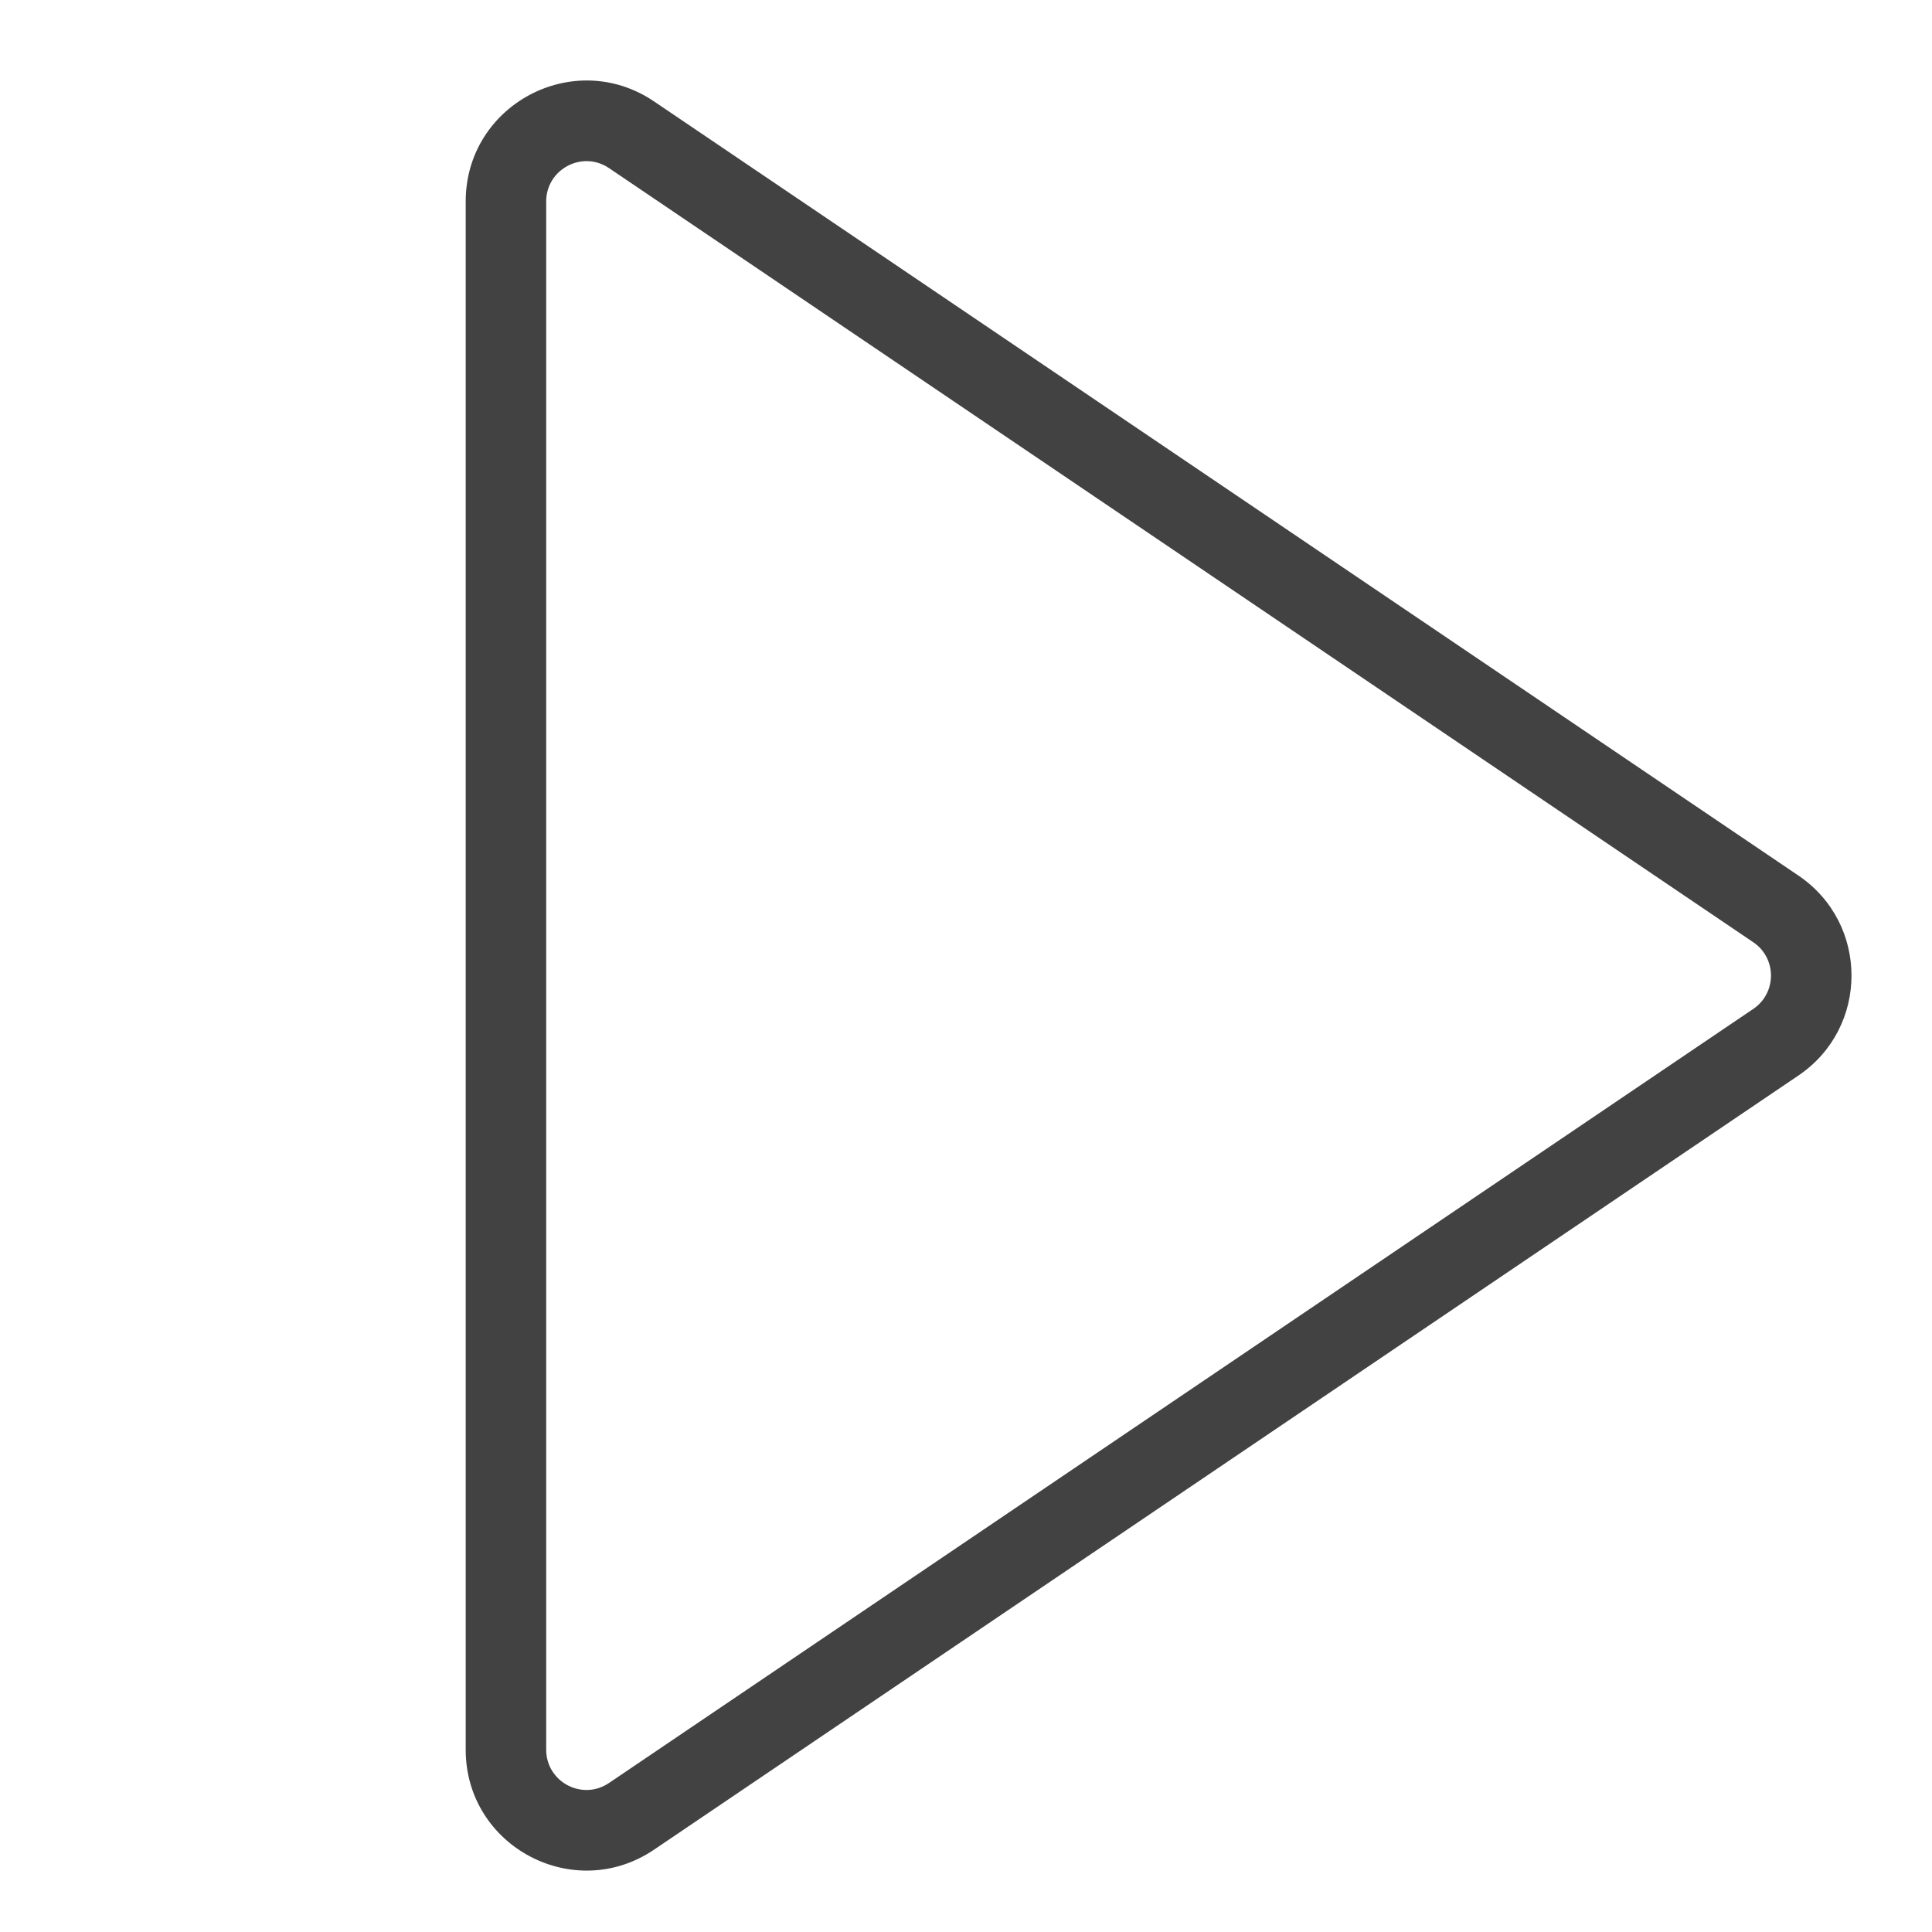
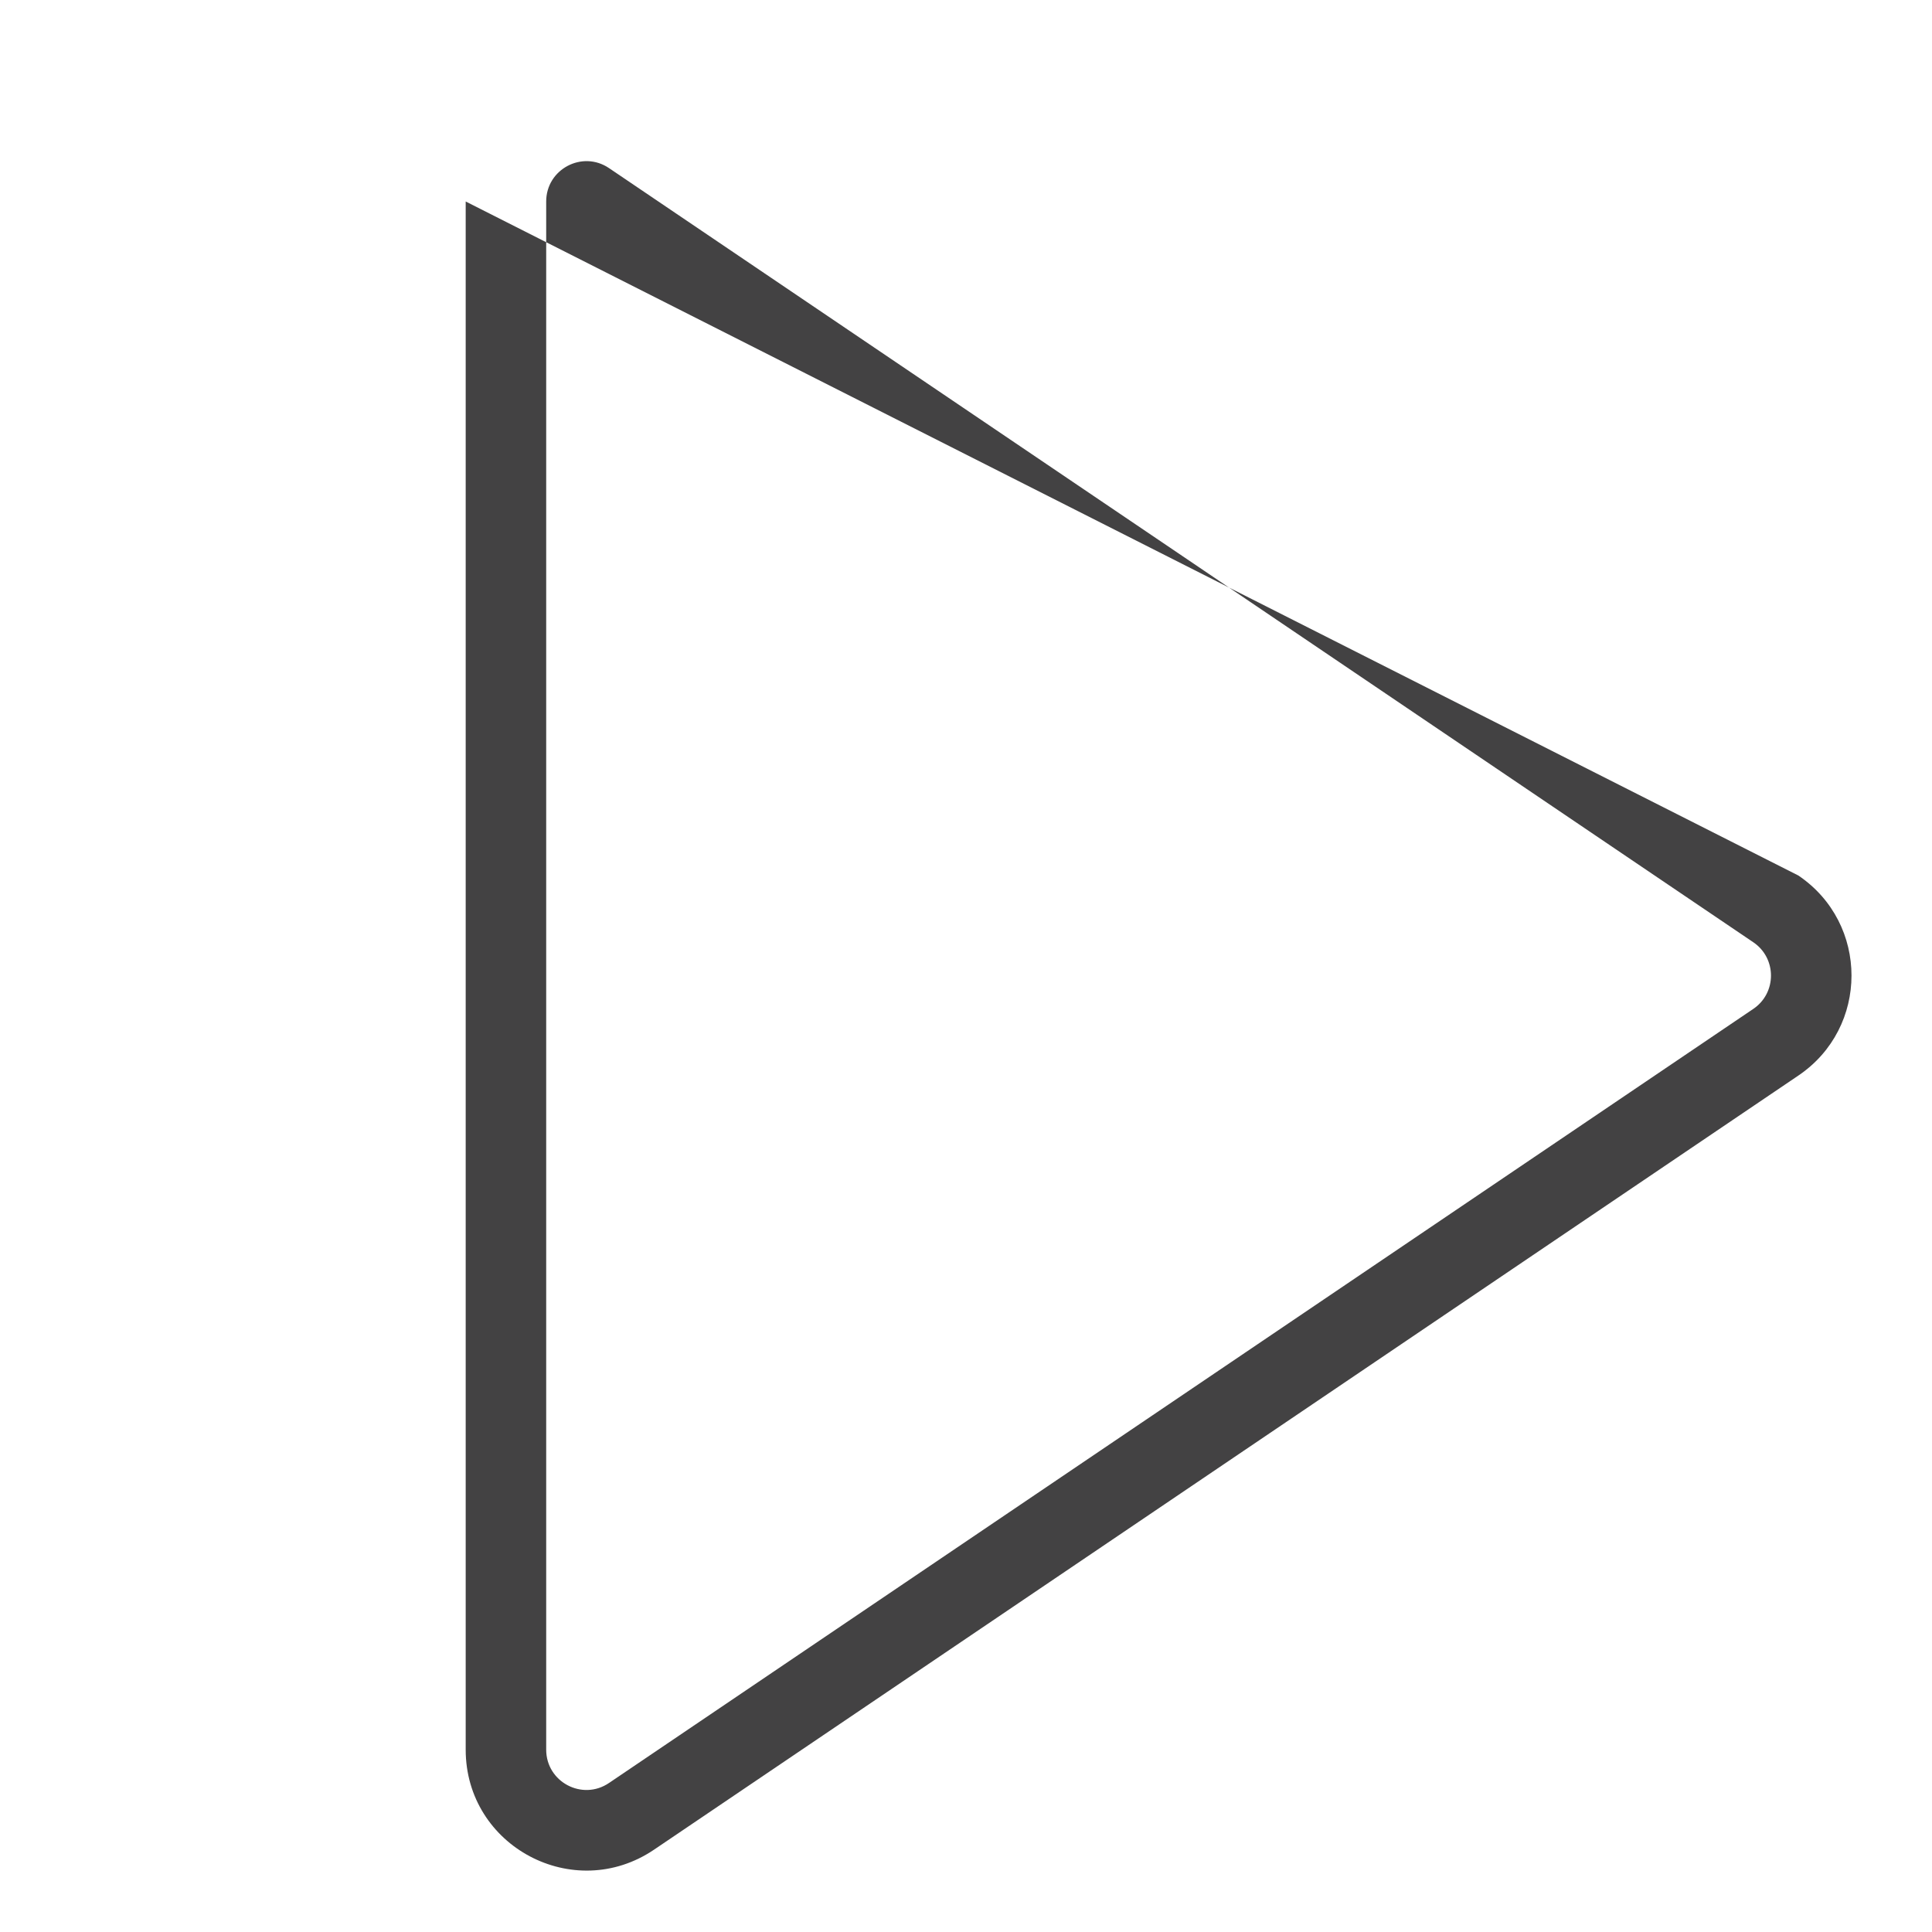
<svg xmlns="http://www.w3.org/2000/svg" width="24" height="24" viewBox="0 0 24 24" fill="none">
-   <path fill-rule="evenodd" clip-rule="evenodd" d="M22.34 10.876C23.22 11.471 23.22 12.766 22.34 13.361L8.125 22.977C7.129 23.651 5.785 22.938 5.785 21.735L5.785 2.503C5.785 1.3 7.129 0.586 8.125 1.26L22.34 10.876ZM21.78 12.533C22.073 12.335 22.073 11.903 21.78 11.705L7.565 2.088C7.233 1.864 6.785 2.102 6.785 2.503L6.785 21.735C6.785 22.136 7.233 22.374 7.565 22.149L21.78 12.533Z" fill="#434243" />
+   <path fill-rule="evenodd" clip-rule="evenodd" d="M22.34 10.876C23.22 11.471 23.22 12.766 22.34 13.361L8.125 22.977C7.129 23.651 5.785 22.938 5.785 21.735L5.785 2.503L22.34 10.876ZM21.78 12.533C22.073 12.335 22.073 11.903 21.78 11.705L7.565 2.088C7.233 1.864 6.785 2.102 6.785 2.503L6.785 21.735C6.785 22.136 7.233 22.374 7.565 22.149L21.78 12.533Z" fill="#434243" />
</svg>